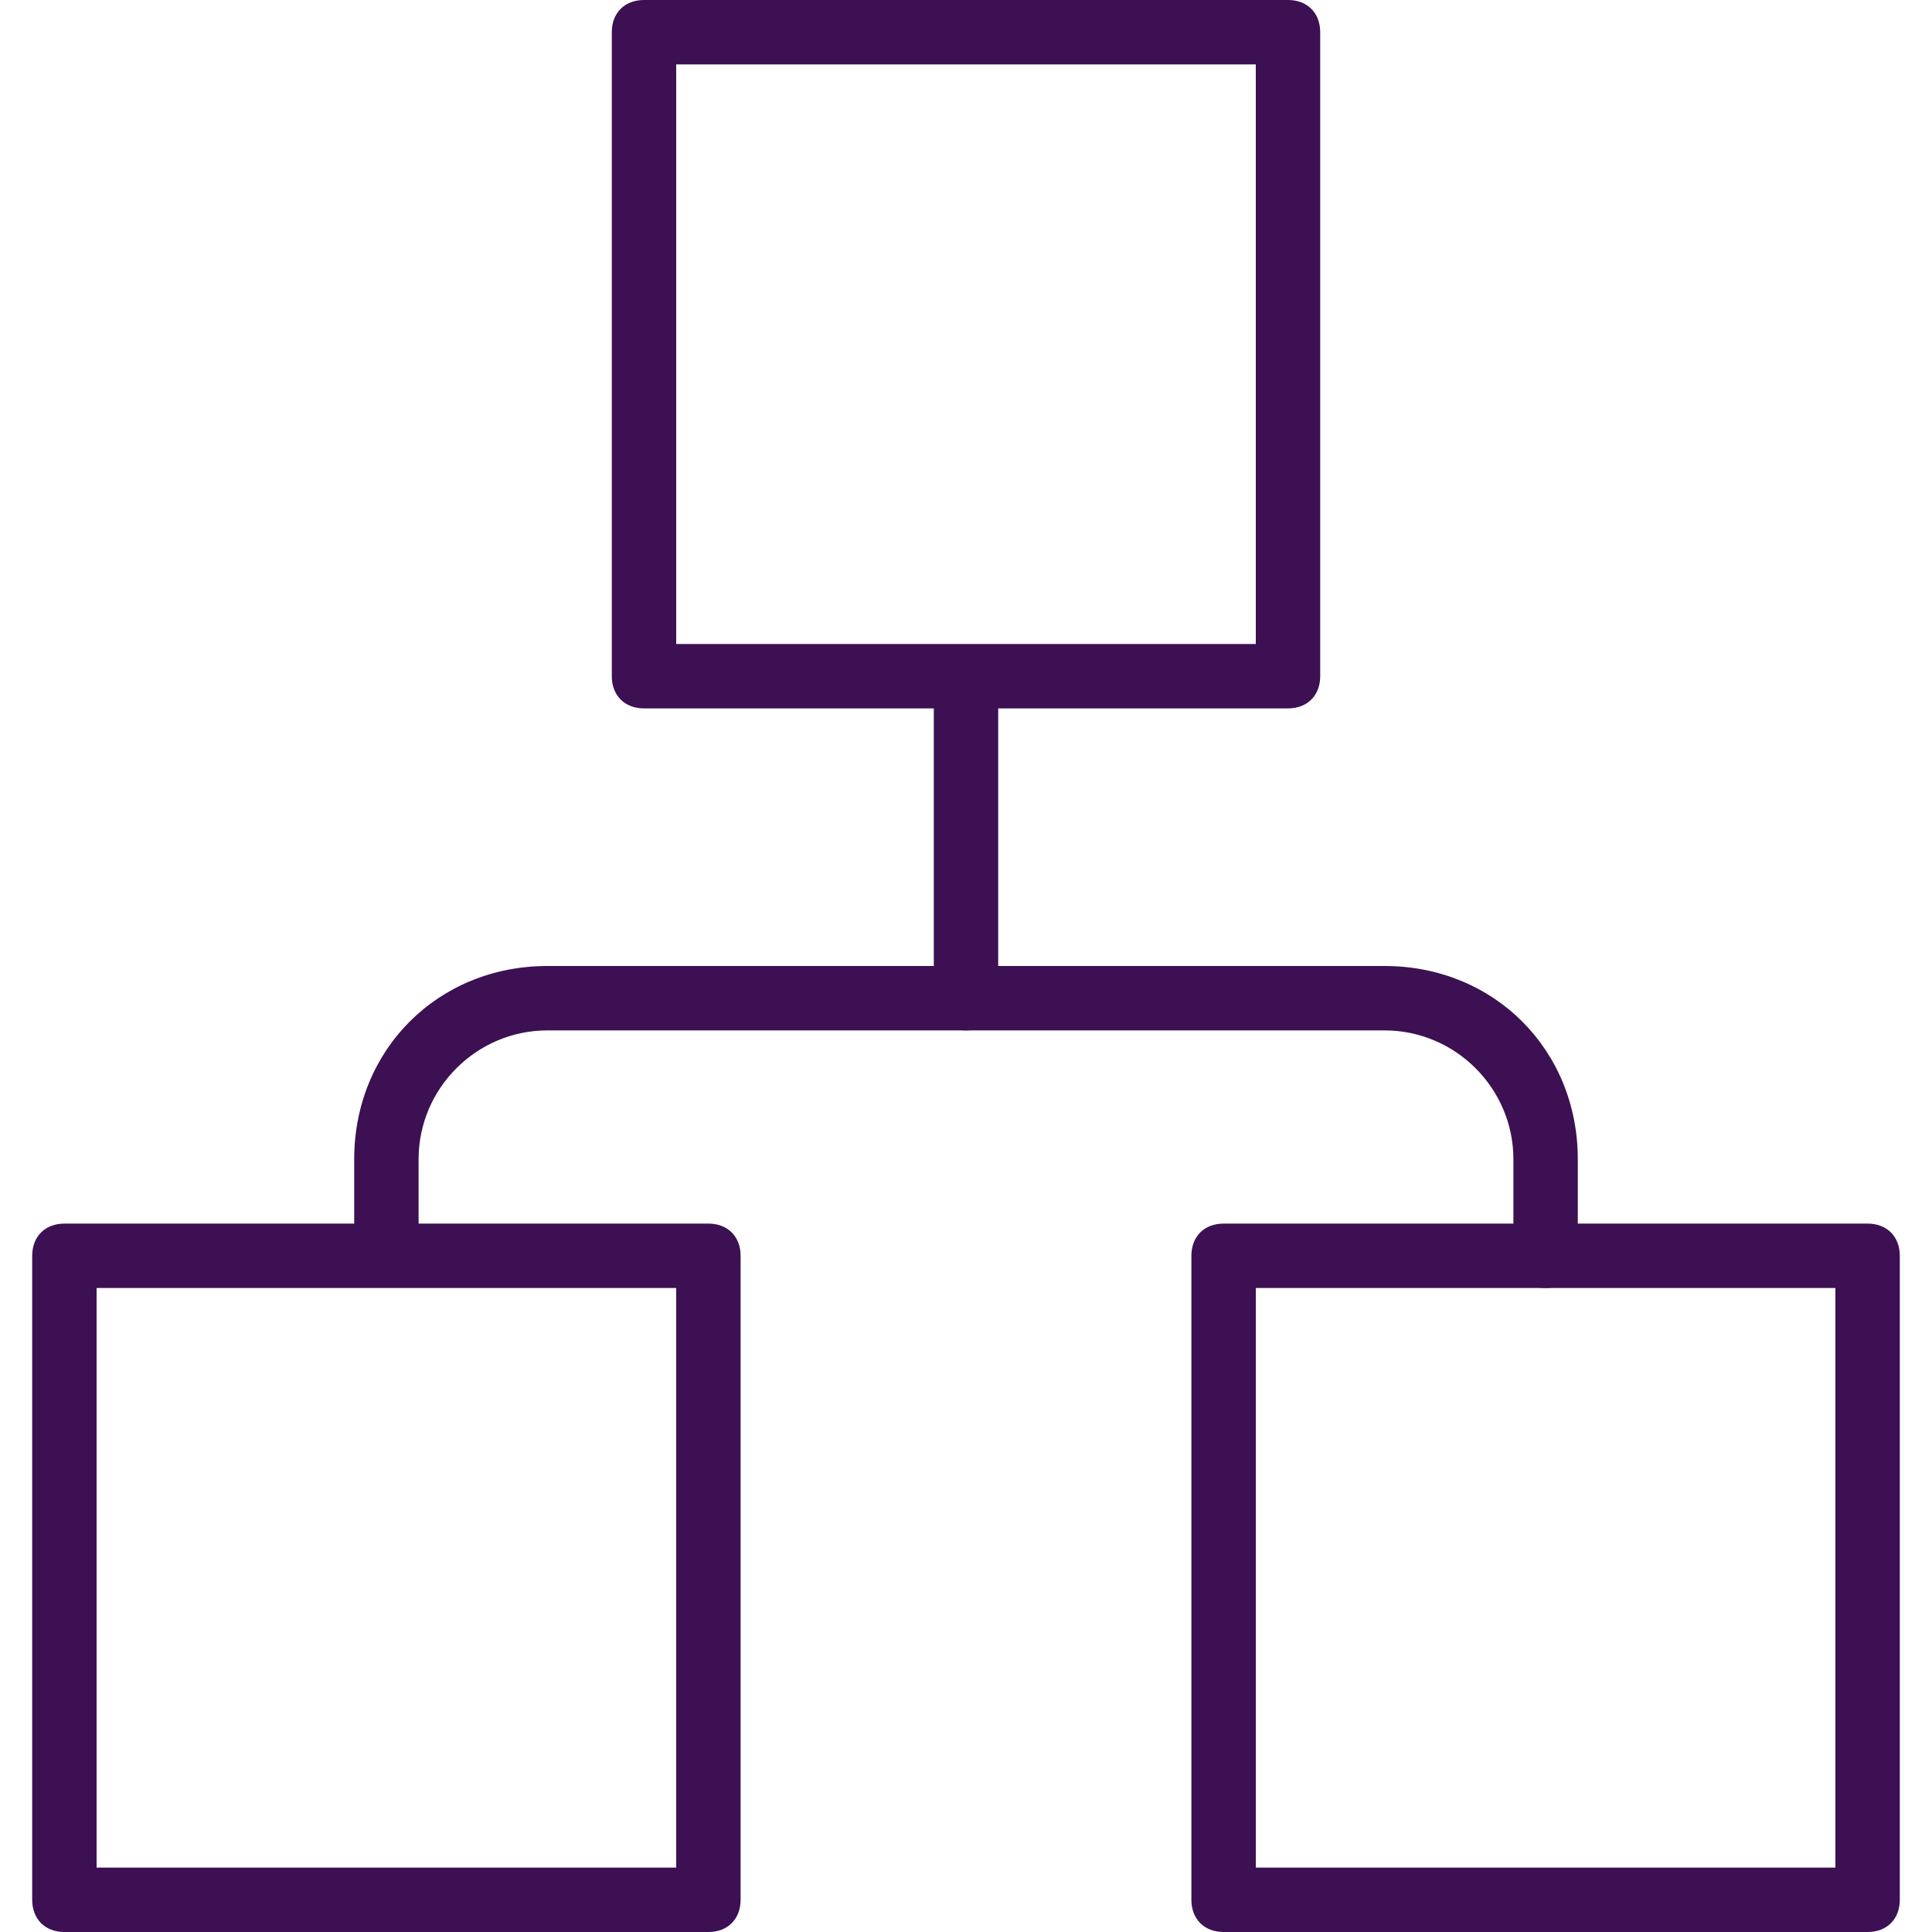
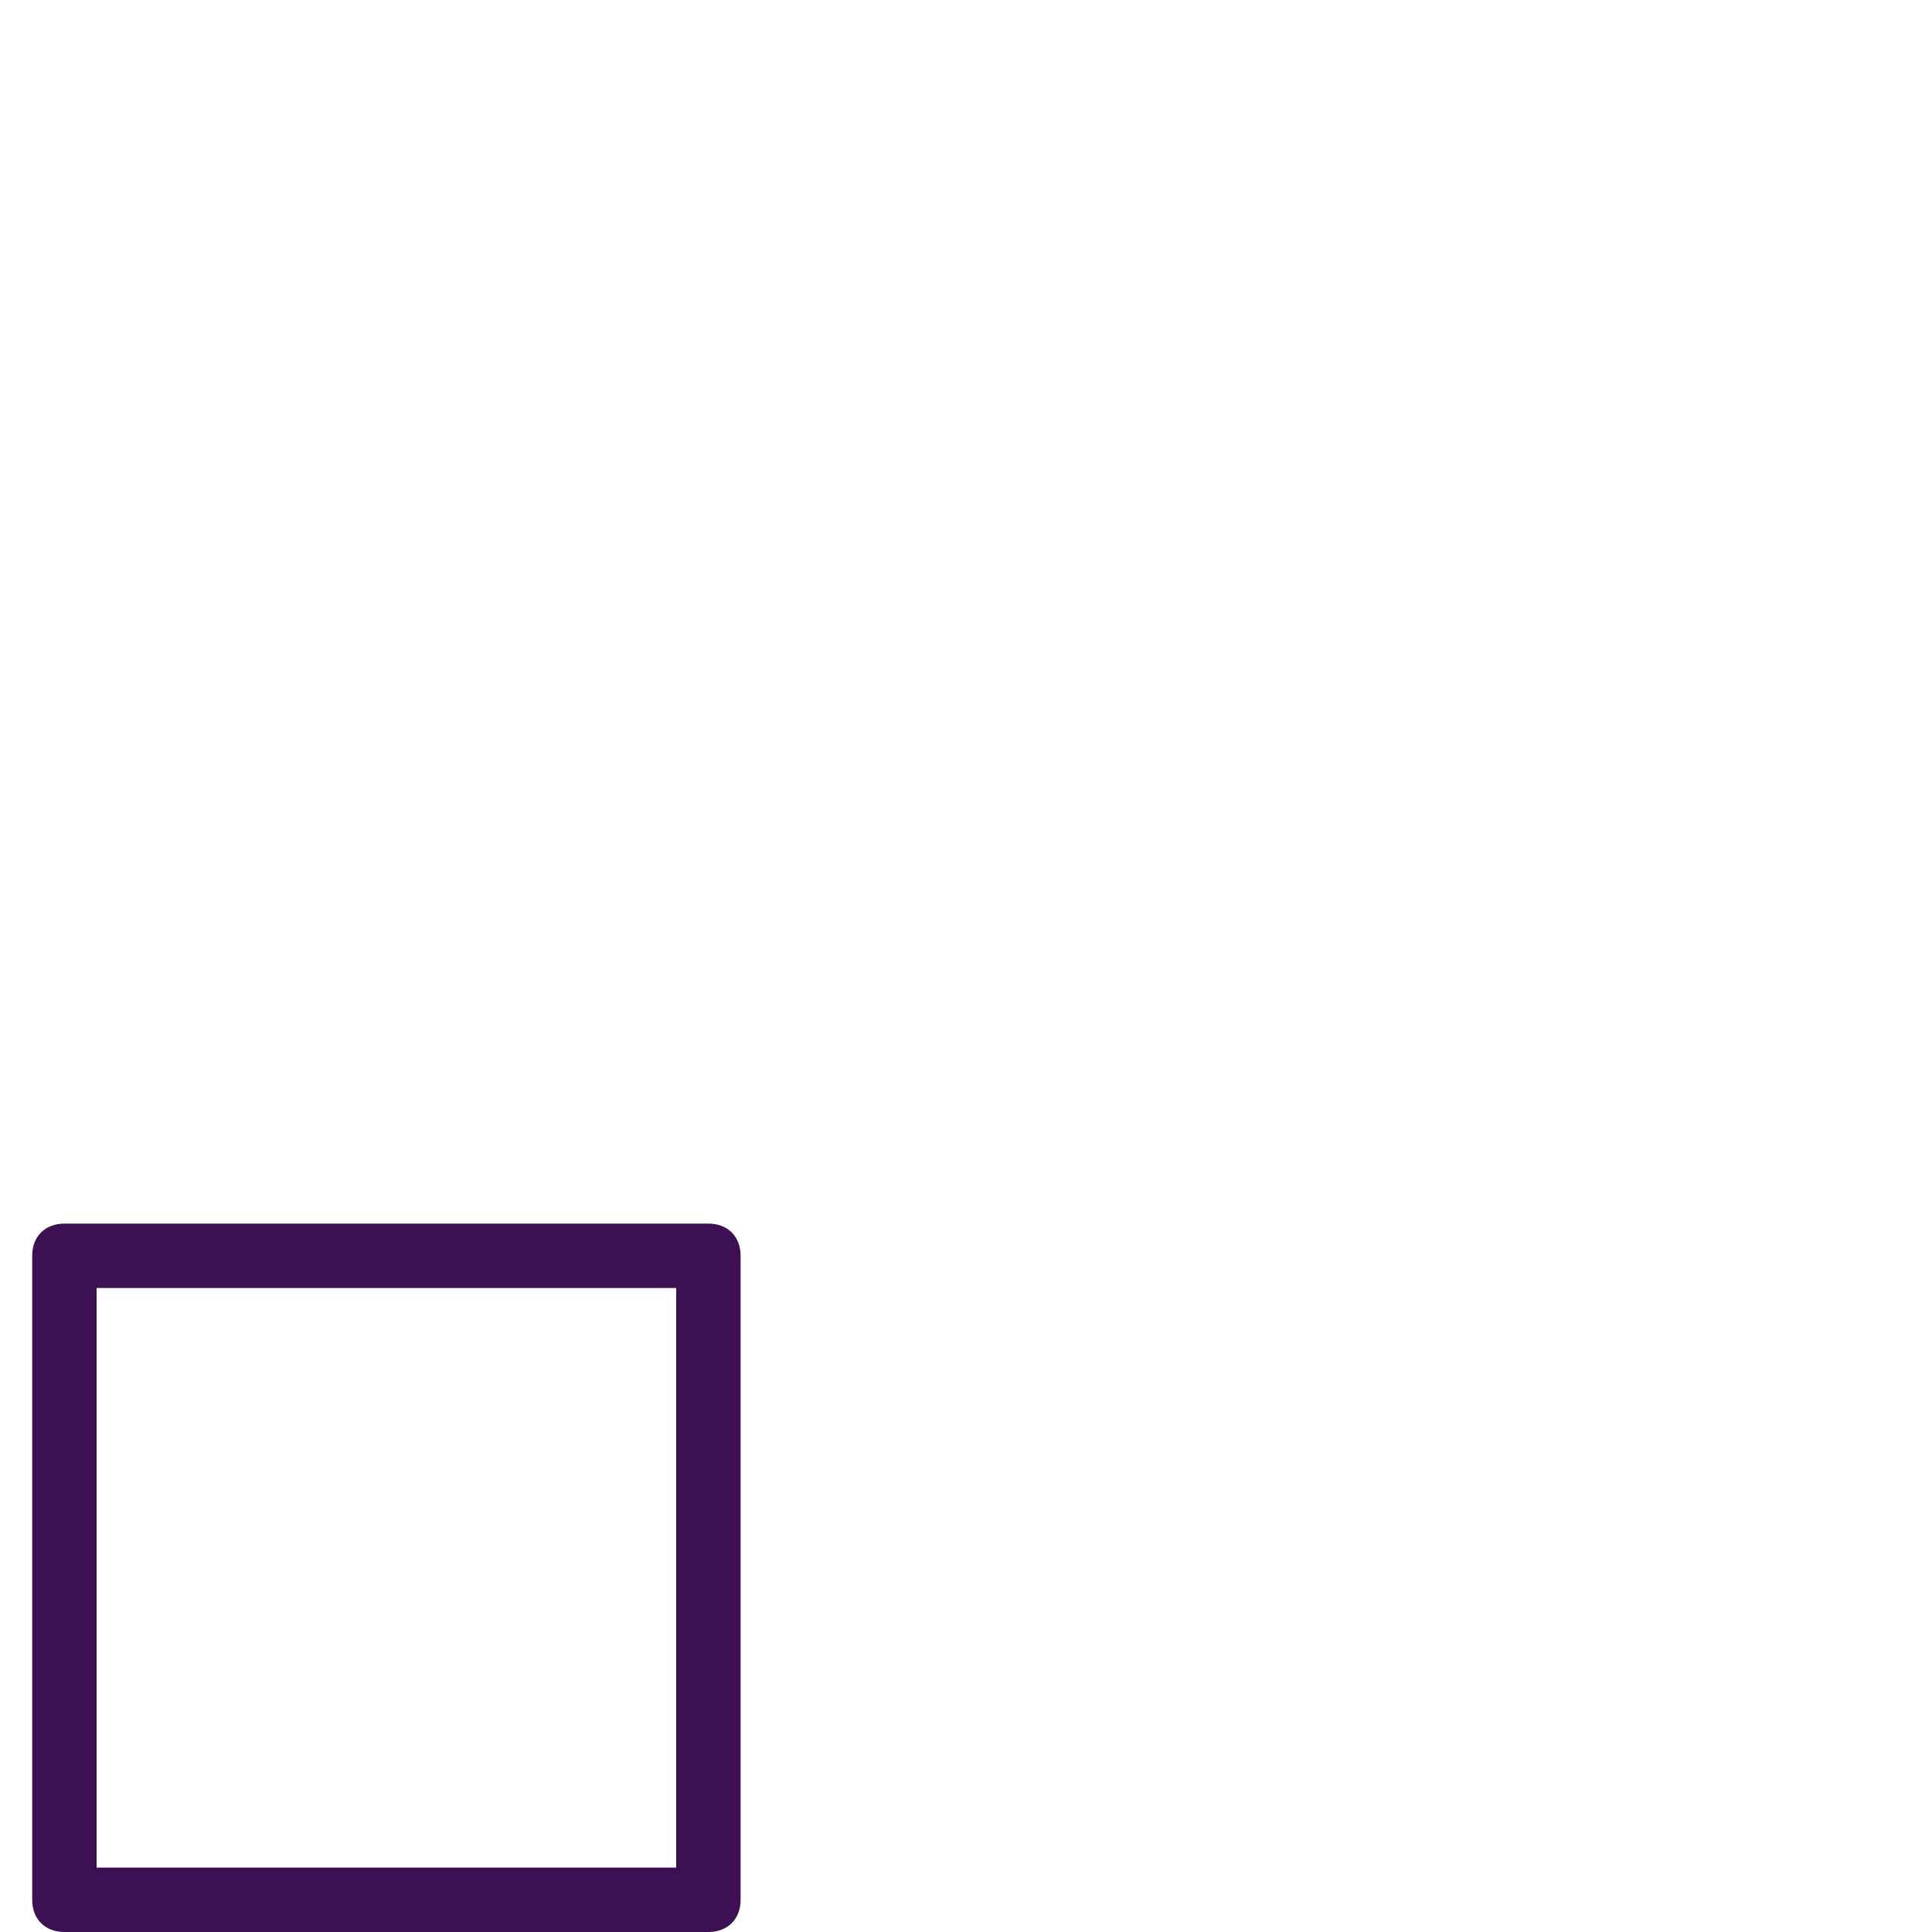
<svg xmlns="http://www.w3.org/2000/svg" version="1.1" id="Layer_1" x="0px" y="0px" viewBox="0 0 30 30" style="enable-background:new 0 0 30 30;" xml:space="preserve">
  <style type="text/css">
	.st0{fill:#3C1053;}
</style>
  <g>
    <g>
-       <path class="st0" d="M20,11H10c-0.3,0-0.5-0.2-0.5-0.5v-10C9.5,0.2,9.7,0,10,0h10c0.3,0,0.5,0.2,0.5,0.5v10    C20.5,10.8,20.3,11,20,11z M10.5,10h9V1h-9V10z" />
-     </g>
+       </g>
    <g>
      <path class="st0" d="M11,30H1c-0.3,0-0.5-0.2-0.5-0.5v-10C0.5,19.2,0.7,19,1,19h10c0.3,0,0.5,0.2,0.5,0.5v10    C11.5,29.8,11.3,30,11,30z M1.5,29h9v-9h-9V29z" />
    </g>
    <g>
-       <path class="st0" d="M29,30H19c-0.3,0-0.5-0.2-0.5-0.5v-10c0-0.3,0.2-0.5,0.5-0.5h10c0.3,0,0.5,0.2,0.5,0.5v10    C29.5,29.8,29.3,30,29,30z M19.5,29h9v-9h-9V29z" />
-     </g>
+       </g>
    <g>
-       <path class="st0" d="M15,16c-0.3,0-0.5-0.2-0.5-0.5V11c0-0.3,0.2-0.5,0.5-0.5s0.5,0.2,0.5,0.5v4.5C15.5,15.8,15.3,16,15,16z" />
-     </g>
+       </g>
    <g>
-       <path class="st0" d="M24,20c-0.3,0-0.5-0.2-0.5-0.5V18c0-1.1-0.9-2-2-2h-13c-1.1,0-2,0.9-2,2v1.3c0,0.3-0.2,0.5-0.5,0.5    s-0.5-0.2-0.5-0.5V18c0-1.7,1.3-3,3-3h13c1.7,0,3,1.3,3,3v1.5C24.5,19.8,24.3,20,24,20z" />
-     </g>
+       </g>
  </g>
</svg>